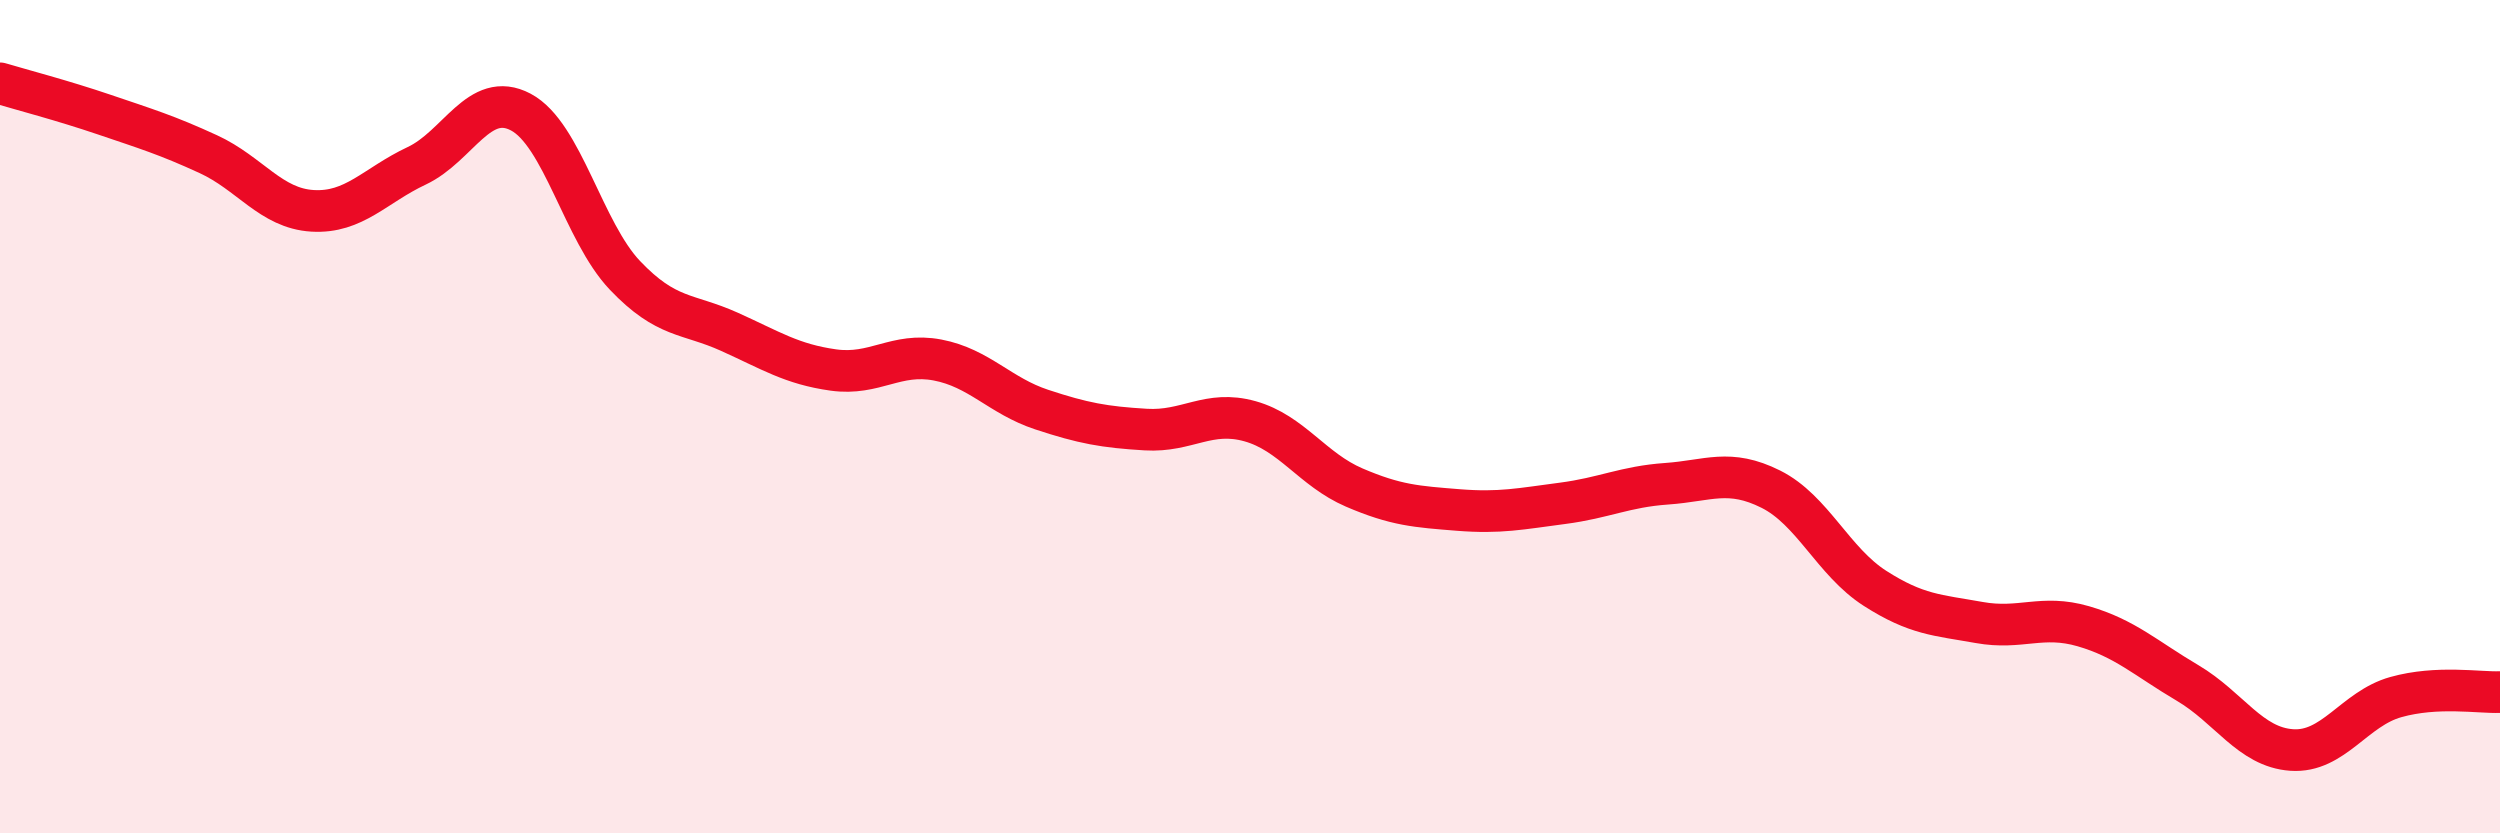
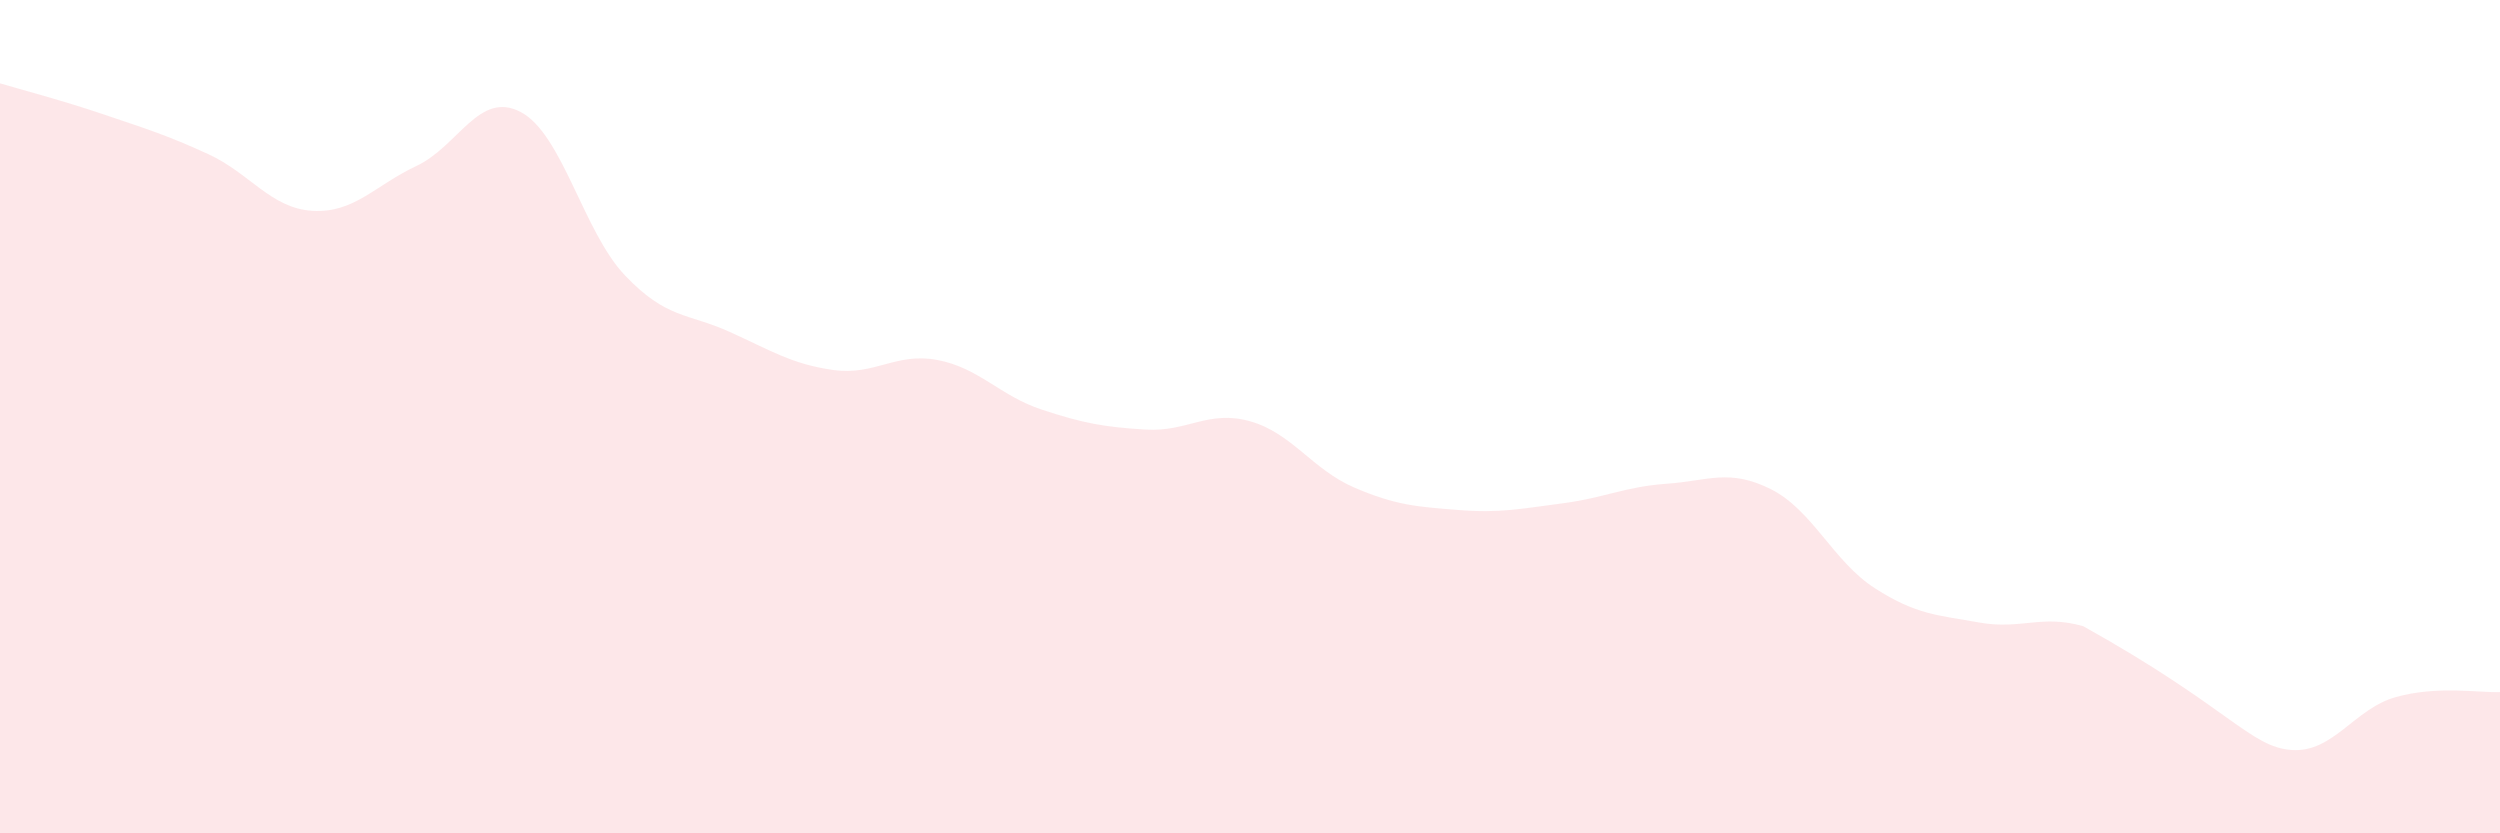
<svg xmlns="http://www.w3.org/2000/svg" width="60" height="20" viewBox="0 0 60 20">
-   <path d="M 0,2 C 0.5,2.15 1.5,2.41 2.5,2.75 C 3.5,3.09 4,3.24 5,3.7 C 6,4.16 6.5,5 7.5,5.06 C 8.5,5.12 9,4.45 10,3.98 C 11,3.51 11.5,2.16 12.5,2.69 C 13.5,3.22 14,5.56 15,6.61 C 16,7.66 16.5,7.51 17.5,7.96 C 18.5,8.41 19,8.74 20,8.88 C 21,9.02 21.5,8.45 22.5,8.64 C 23.5,8.83 24,9.5 25,9.83 C 26,10.16 26.5,10.25 27.5,10.31 C 28.5,10.37 29,9.83 30,10.11 C 31,10.39 31.5,11.27 32.5,11.7 C 33.5,12.13 34,12.16 35,12.24 C 36,12.32 36.5,12.21 37.5,12.08 C 38.5,11.95 39,11.68 40,11.61 C 41,11.54 41.5,11.24 42.5,11.74 C 43.5,12.24 44,13.48 45,14.12 C 46,14.76 46.5,14.76 47.5,14.94 C 48.5,15.12 49,14.74 50,15.03 C 51,15.32 51.5,15.8 52.5,16.39 C 53.5,16.98 54,17.93 55,18 C 56,18.07 56.5,17.01 57.5,16.73 C 58.5,16.45 59.5,16.63 60,16.61L60 20L0 20Z" fill="#EB0A25" opacity="0.1" stroke-linecap="round" stroke-linejoin="round" />
-   <path d="M 0,2 C 0.5,2.15 1.5,2.41 2.5,2.75 C 3.5,3.09 4,3.24 5,3.7 C 6,4.16 6.5,5 7.5,5.06 C 8.5,5.12 9,4.45 10,3.98 C 11,3.51 11.5,2.16 12.5,2.69 C 13.5,3.22 14,5.56 15,6.61 C 16,7.66 16.5,7.51 17.5,7.96 C 18.5,8.41 19,8.74 20,8.88 C 21,9.02 21.5,8.45 22.5,8.64 C 23.5,8.83 24,9.5 25,9.83 C 26,10.16 26.5,10.25 27.5,10.31 C 28.5,10.37 29,9.83 30,10.11 C 31,10.39 31.5,11.27 32.5,11.7 C 33.5,12.13 34,12.16 35,12.24 C 36,12.32 36.5,12.21 37.5,12.08 C 38.5,11.95 39,11.68 40,11.61 C 41,11.54 41.5,11.24 42.5,11.74 C 43.5,12.24 44,13.48 45,14.12 C 46,14.76 46.5,14.76 47.5,14.94 C 48.5,15.12 49,14.74 50,15.03 C 51,15.32 51.5,15.8 52.5,16.39 C 53.5,16.98 54,17.93 55,18 C 56,18.07 56.5,17.01 57.5,16.73 C 58.5,16.45 59.5,16.63 60,16.61" stroke="#EB0A25" stroke-width="1" fill="none" stroke-linecap="round" stroke-linejoin="round" />
+   <path d="M 0,2 C 0.5,2.15 1.5,2.41 2.5,2.75 C 3.5,3.09 4,3.24 5,3.7 C 6,4.16 6.5,5 7.5,5.06 C 8.5,5.12 9,4.45 10,3.98 C 11,3.51 11.5,2.16 12.5,2.69 C 13.5,3.22 14,5.56 15,6.61 C 16,7.66 16.5,7.51 17.5,7.96 C 18.5,8.41 19,8.74 20,8.88 C 21,9.02 21.5,8.45 22.5,8.64 C 23.5,8.83 24,9.5 25,9.83 C 26,10.16 26.5,10.25 27.5,10.31 C 28.5,10.37 29,9.83 30,10.11 C 31,10.39 31.5,11.27 32.5,11.7 C 33.5,12.13 34,12.16 35,12.24 C 36,12.32 36.5,12.21 37.5,12.08 C 38.5,11.95 39,11.68 40,11.61 C 41,11.54 41.5,11.24 42.5,11.74 C 43.5,12.24 44,13.48 45,14.12 C 46,14.76 46.5,14.76 47.5,14.94 C 48.5,15.12 49,14.74 50,15.03 C 53.5,16.98 54,17.93 55,18 C 56,18.07 56.5,17.01 57.5,16.73 C 58.5,16.45 59.5,16.63 60,16.61L60 20L0 20Z" fill="#EB0A25" opacity="0.1" stroke-linecap="round" stroke-linejoin="round" />
</svg>